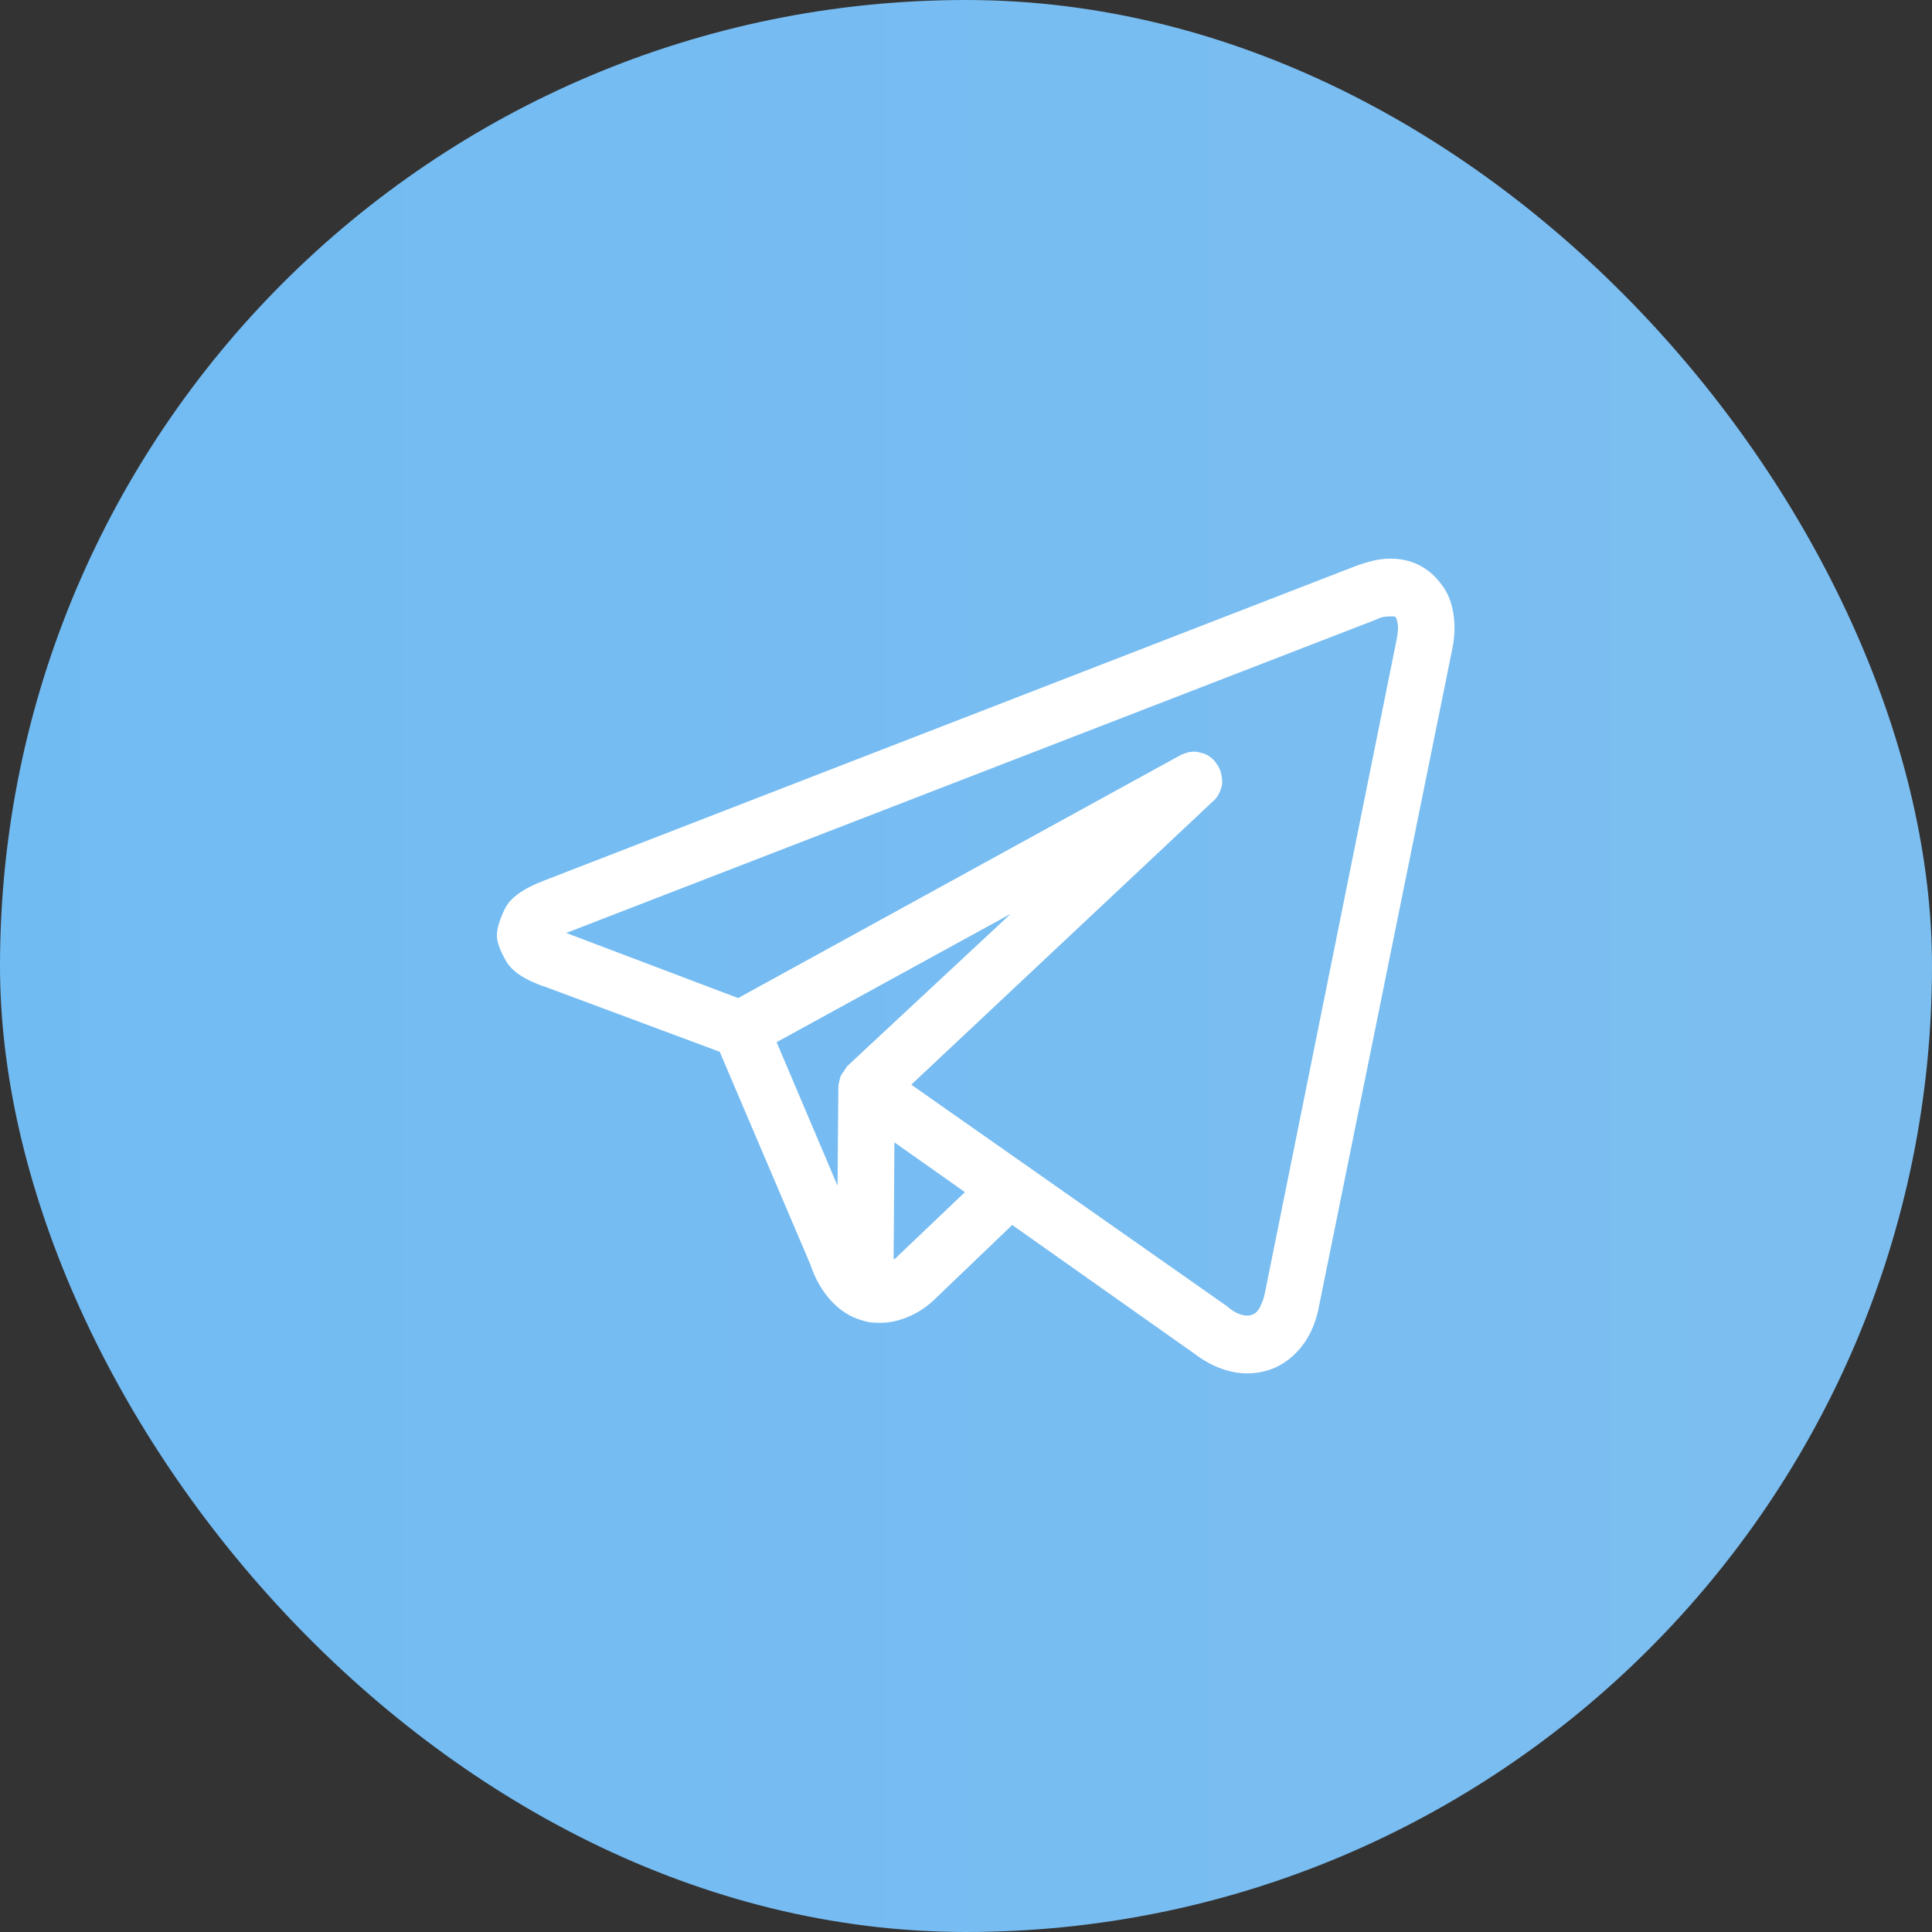
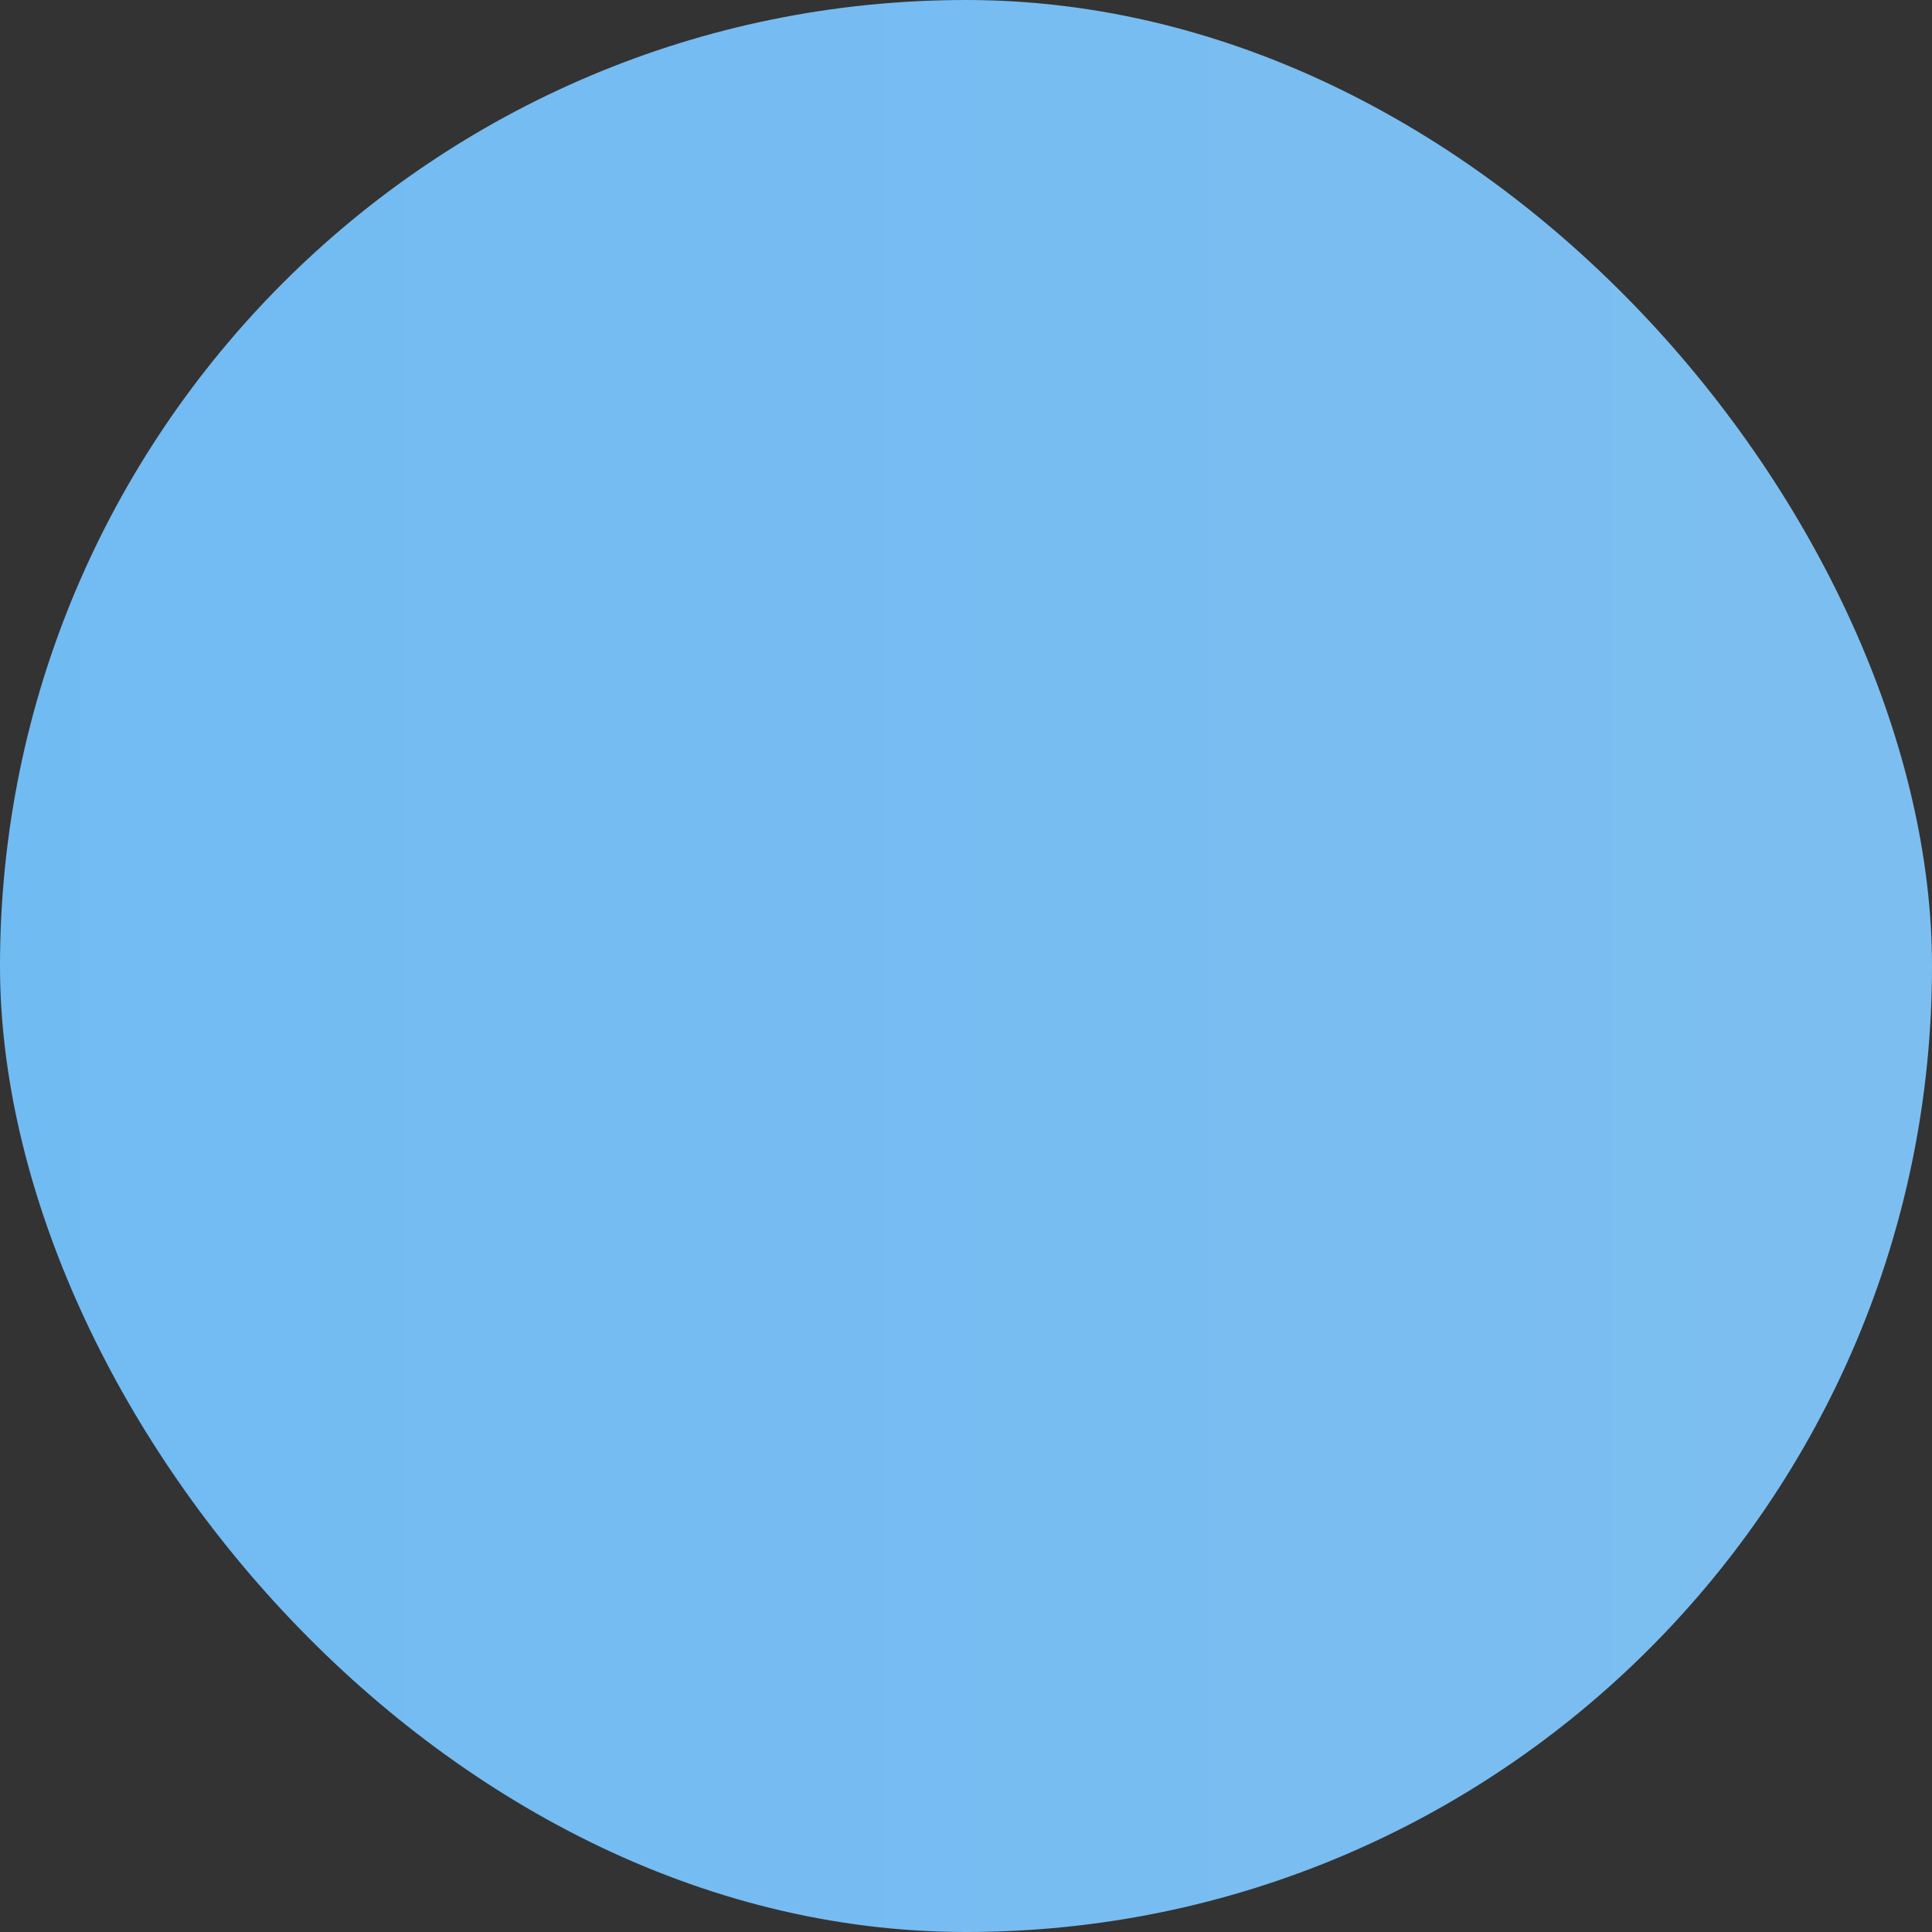
<svg xmlns="http://www.w3.org/2000/svg" width="40" height="40" viewBox="0 0 40 40" fill="none">
  <rect x="0" y="0" width="40" height="40" fill="#333333" stroke="none" />
  <rect width="40" height="40" rx="20" fill="url(#paint0_linear_205_885)" />
  <g clip-path="url(#clip0_205_885)">
-     <path d="M29.802 12.048C29.68 11.893 29.534 11.774 29.362 11.691C29.191 11.608 29 11.566 28.79 11.566C28.668 11.566 28.549 11.58 28.433 11.608C28.317 11.636 28.198 11.671 28.076 11.716L11.283 18.224C10.841 18.39 10.564 18.586 10.454 18.813C10.343 19.04 10.288 19.225 10.288 19.369C10.288 19.502 10.351 19.679 10.479 19.9C10.606 20.122 10.891 20.304 11.333 20.448L14.901 21.776L16.776 26.176C16.875 26.475 17.019 26.726 17.207 26.931C17.395 27.136 17.611 27.271 17.854 27.338C17.921 27.36 17.982 27.374 18.037 27.379C18.092 27.385 18.153 27.388 18.22 27.388C18.419 27.388 18.62 27.343 18.825 27.255C19.03 27.166 19.221 27.034 19.398 26.856L20.957 25.362L24.741 28.035C24.918 28.168 25.098 28.268 25.28 28.334C25.462 28.4 25.642 28.434 25.819 28.434C26.195 28.434 26.519 28.306 26.79 28.052C27.061 27.797 27.235 27.454 27.313 27.023L30.067 13.442C30.123 13.166 30.128 12.906 30.084 12.662C30.04 12.419 29.946 12.214 29.802 12.048ZM16.079 21.577L20.924 18.921L17.539 22.075C17.517 22.108 17.495 22.142 17.473 22.175C17.451 22.208 17.428 22.241 17.406 22.274C17.395 22.319 17.384 22.36 17.373 22.399C17.362 22.438 17.357 22.479 17.357 22.523C17.357 22.523 17.357 22.526 17.357 22.532C17.357 22.537 17.357 22.54 17.357 22.54L17.34 24.549L16.079 21.577ZM18.601 25.993C18.59 26.004 18.576 26.018 18.56 26.035C18.543 26.051 18.524 26.065 18.502 26.076L18.518 23.652L19.978 24.682L18.601 25.993ZM28.922 13.21L26.184 26.79C26.173 26.856 26.14 26.948 26.085 27.064C26.029 27.18 25.941 27.238 25.819 27.238C25.764 27.238 25.703 27.224 25.637 27.197C25.57 27.169 25.504 27.128 25.438 27.072C25.438 27.072 25.435 27.072 25.429 27.072C25.424 27.072 25.421 27.067 25.421 27.056L18.867 22.457L25.106 16.597C25.161 16.552 25.205 16.497 25.238 16.431C25.272 16.364 25.294 16.292 25.305 16.215C25.305 16.148 25.297 16.079 25.28 16.007C25.263 15.935 25.233 15.872 25.189 15.816C25.156 15.761 25.109 15.711 25.048 15.667C24.987 15.623 24.923 15.595 24.857 15.584C24.791 15.562 24.721 15.556 24.649 15.567C24.578 15.579 24.508 15.601 24.442 15.634L15.282 20.664L11.731 19.319C11.731 19.319 11.729 19.319 11.723 19.319C11.717 19.319 11.715 19.319 11.715 19.319L28.491 12.828C28.557 12.795 28.615 12.776 28.665 12.77C28.715 12.764 28.756 12.762 28.79 12.762C28.801 12.762 28.82 12.762 28.848 12.762C28.875 12.762 28.895 12.773 28.906 12.795C28.917 12.817 28.928 12.861 28.939 12.928C28.95 12.994 28.944 13.088 28.922 13.21Z" fill="white" />
+     <path d="M29.802 12.048C29.68 11.893 29.534 11.774 29.362 11.691C29.191 11.608 29 11.566 28.79 11.566C28.317 11.636 28.198 11.671 28.076 11.716L11.283 18.224C10.841 18.39 10.564 18.586 10.454 18.813C10.343 19.04 10.288 19.225 10.288 19.369C10.288 19.502 10.351 19.679 10.479 19.9C10.606 20.122 10.891 20.304 11.333 20.448L14.901 21.776L16.776 26.176C16.875 26.475 17.019 26.726 17.207 26.931C17.395 27.136 17.611 27.271 17.854 27.338C17.921 27.36 17.982 27.374 18.037 27.379C18.092 27.385 18.153 27.388 18.22 27.388C18.419 27.388 18.62 27.343 18.825 27.255C19.03 27.166 19.221 27.034 19.398 26.856L20.957 25.362L24.741 28.035C24.918 28.168 25.098 28.268 25.28 28.334C25.462 28.4 25.642 28.434 25.819 28.434C26.195 28.434 26.519 28.306 26.79 28.052C27.061 27.797 27.235 27.454 27.313 27.023L30.067 13.442C30.123 13.166 30.128 12.906 30.084 12.662C30.04 12.419 29.946 12.214 29.802 12.048ZM16.079 21.577L20.924 18.921L17.539 22.075C17.517 22.108 17.495 22.142 17.473 22.175C17.451 22.208 17.428 22.241 17.406 22.274C17.395 22.319 17.384 22.36 17.373 22.399C17.362 22.438 17.357 22.479 17.357 22.523C17.357 22.523 17.357 22.526 17.357 22.532C17.357 22.537 17.357 22.54 17.357 22.54L17.34 24.549L16.079 21.577ZM18.601 25.993C18.59 26.004 18.576 26.018 18.56 26.035C18.543 26.051 18.524 26.065 18.502 26.076L18.518 23.652L19.978 24.682L18.601 25.993ZM28.922 13.21L26.184 26.79C26.173 26.856 26.14 26.948 26.085 27.064C26.029 27.18 25.941 27.238 25.819 27.238C25.764 27.238 25.703 27.224 25.637 27.197C25.57 27.169 25.504 27.128 25.438 27.072C25.438 27.072 25.435 27.072 25.429 27.072C25.424 27.072 25.421 27.067 25.421 27.056L18.867 22.457L25.106 16.597C25.161 16.552 25.205 16.497 25.238 16.431C25.272 16.364 25.294 16.292 25.305 16.215C25.305 16.148 25.297 16.079 25.28 16.007C25.263 15.935 25.233 15.872 25.189 15.816C25.156 15.761 25.109 15.711 25.048 15.667C24.987 15.623 24.923 15.595 24.857 15.584C24.791 15.562 24.721 15.556 24.649 15.567C24.578 15.579 24.508 15.601 24.442 15.634L15.282 20.664L11.731 19.319C11.731 19.319 11.729 19.319 11.723 19.319C11.717 19.319 11.715 19.319 11.715 19.319L28.491 12.828C28.557 12.795 28.615 12.776 28.665 12.77C28.715 12.764 28.756 12.762 28.79 12.762C28.801 12.762 28.82 12.762 28.848 12.762C28.875 12.762 28.895 12.773 28.906 12.795C28.917 12.817 28.928 12.861 28.939 12.928C28.95 12.994 28.944 13.088 28.922 13.21Z" fill="white" />
  </g>
  <defs>
    <linearGradient id="paint0_linear_205_885" x1="0" y1="20" x2="40" y2="20" gradientUnits="userSpaceOnUse">
      <stop stop-color="#71BBF3" />
      <stop offset="1" stop-color="#7DBEF0" />
    </linearGradient>
    <clipPath id="clip0_205_885">
-       <rect width="20.79" height="17" fill="white" transform="matrix(1 0 0 -1 9.6 28.5)" />
-     </clipPath>
+       </clipPath>
  </defs>
</svg>